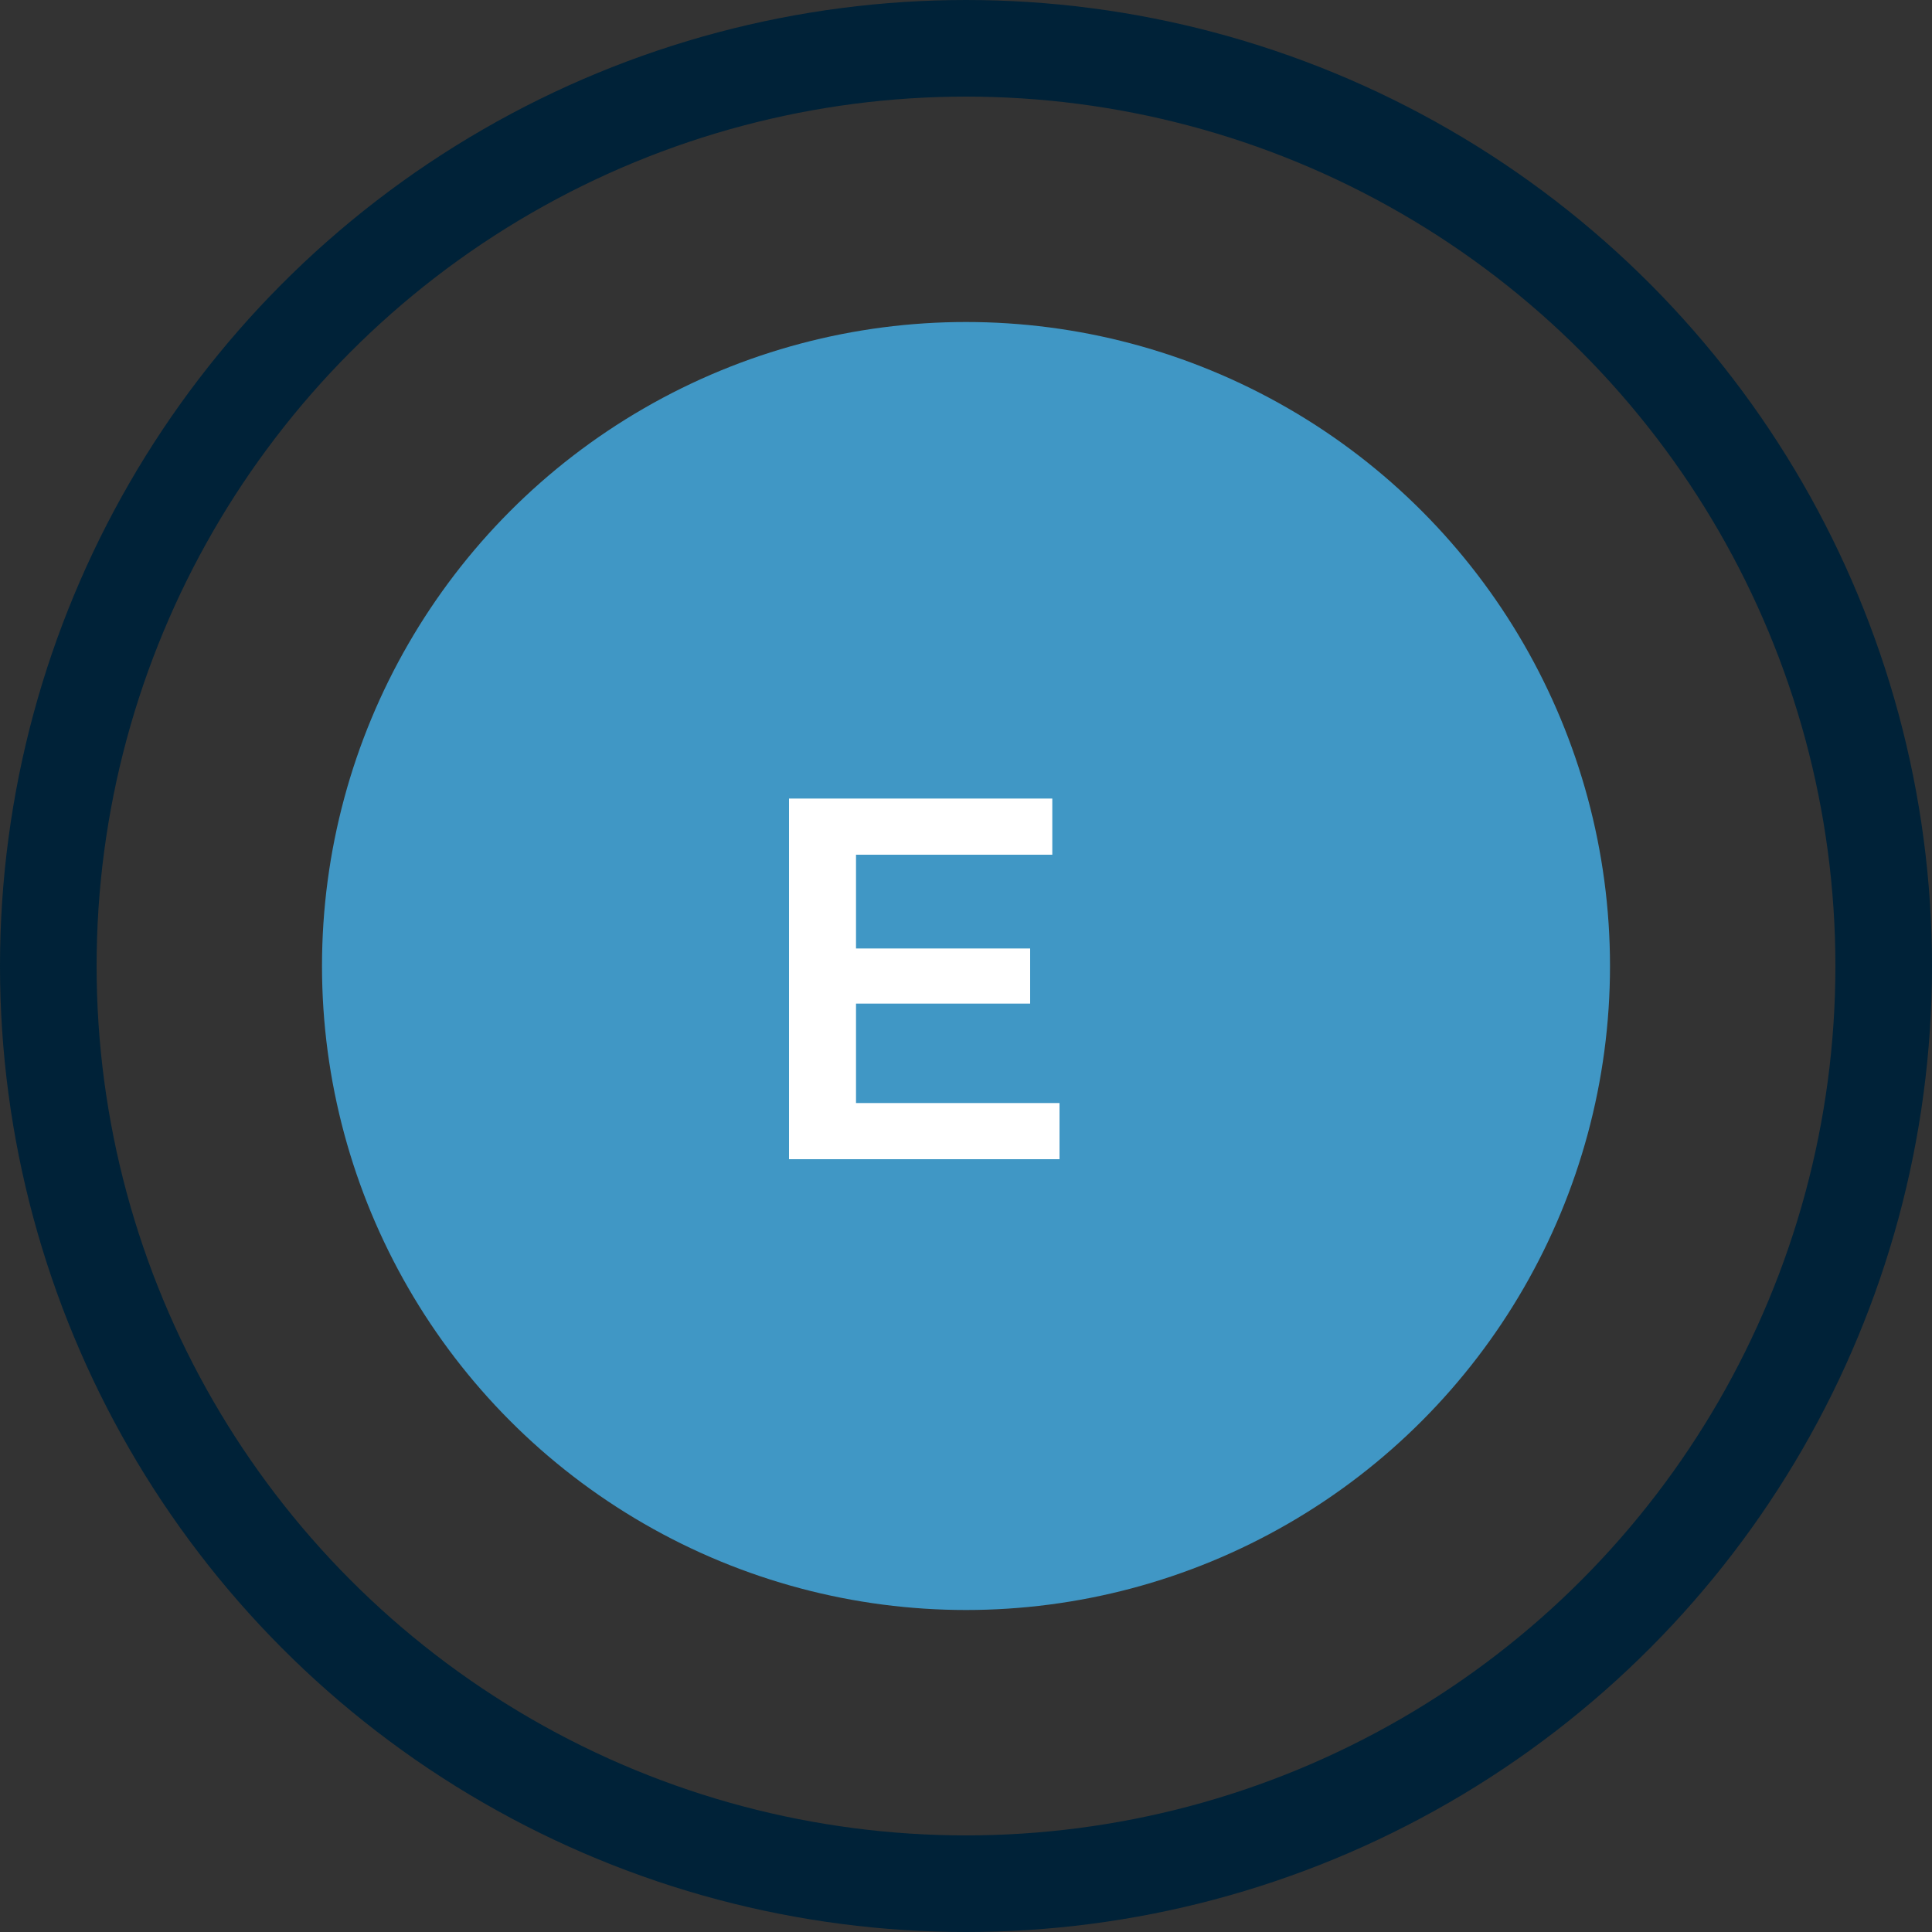
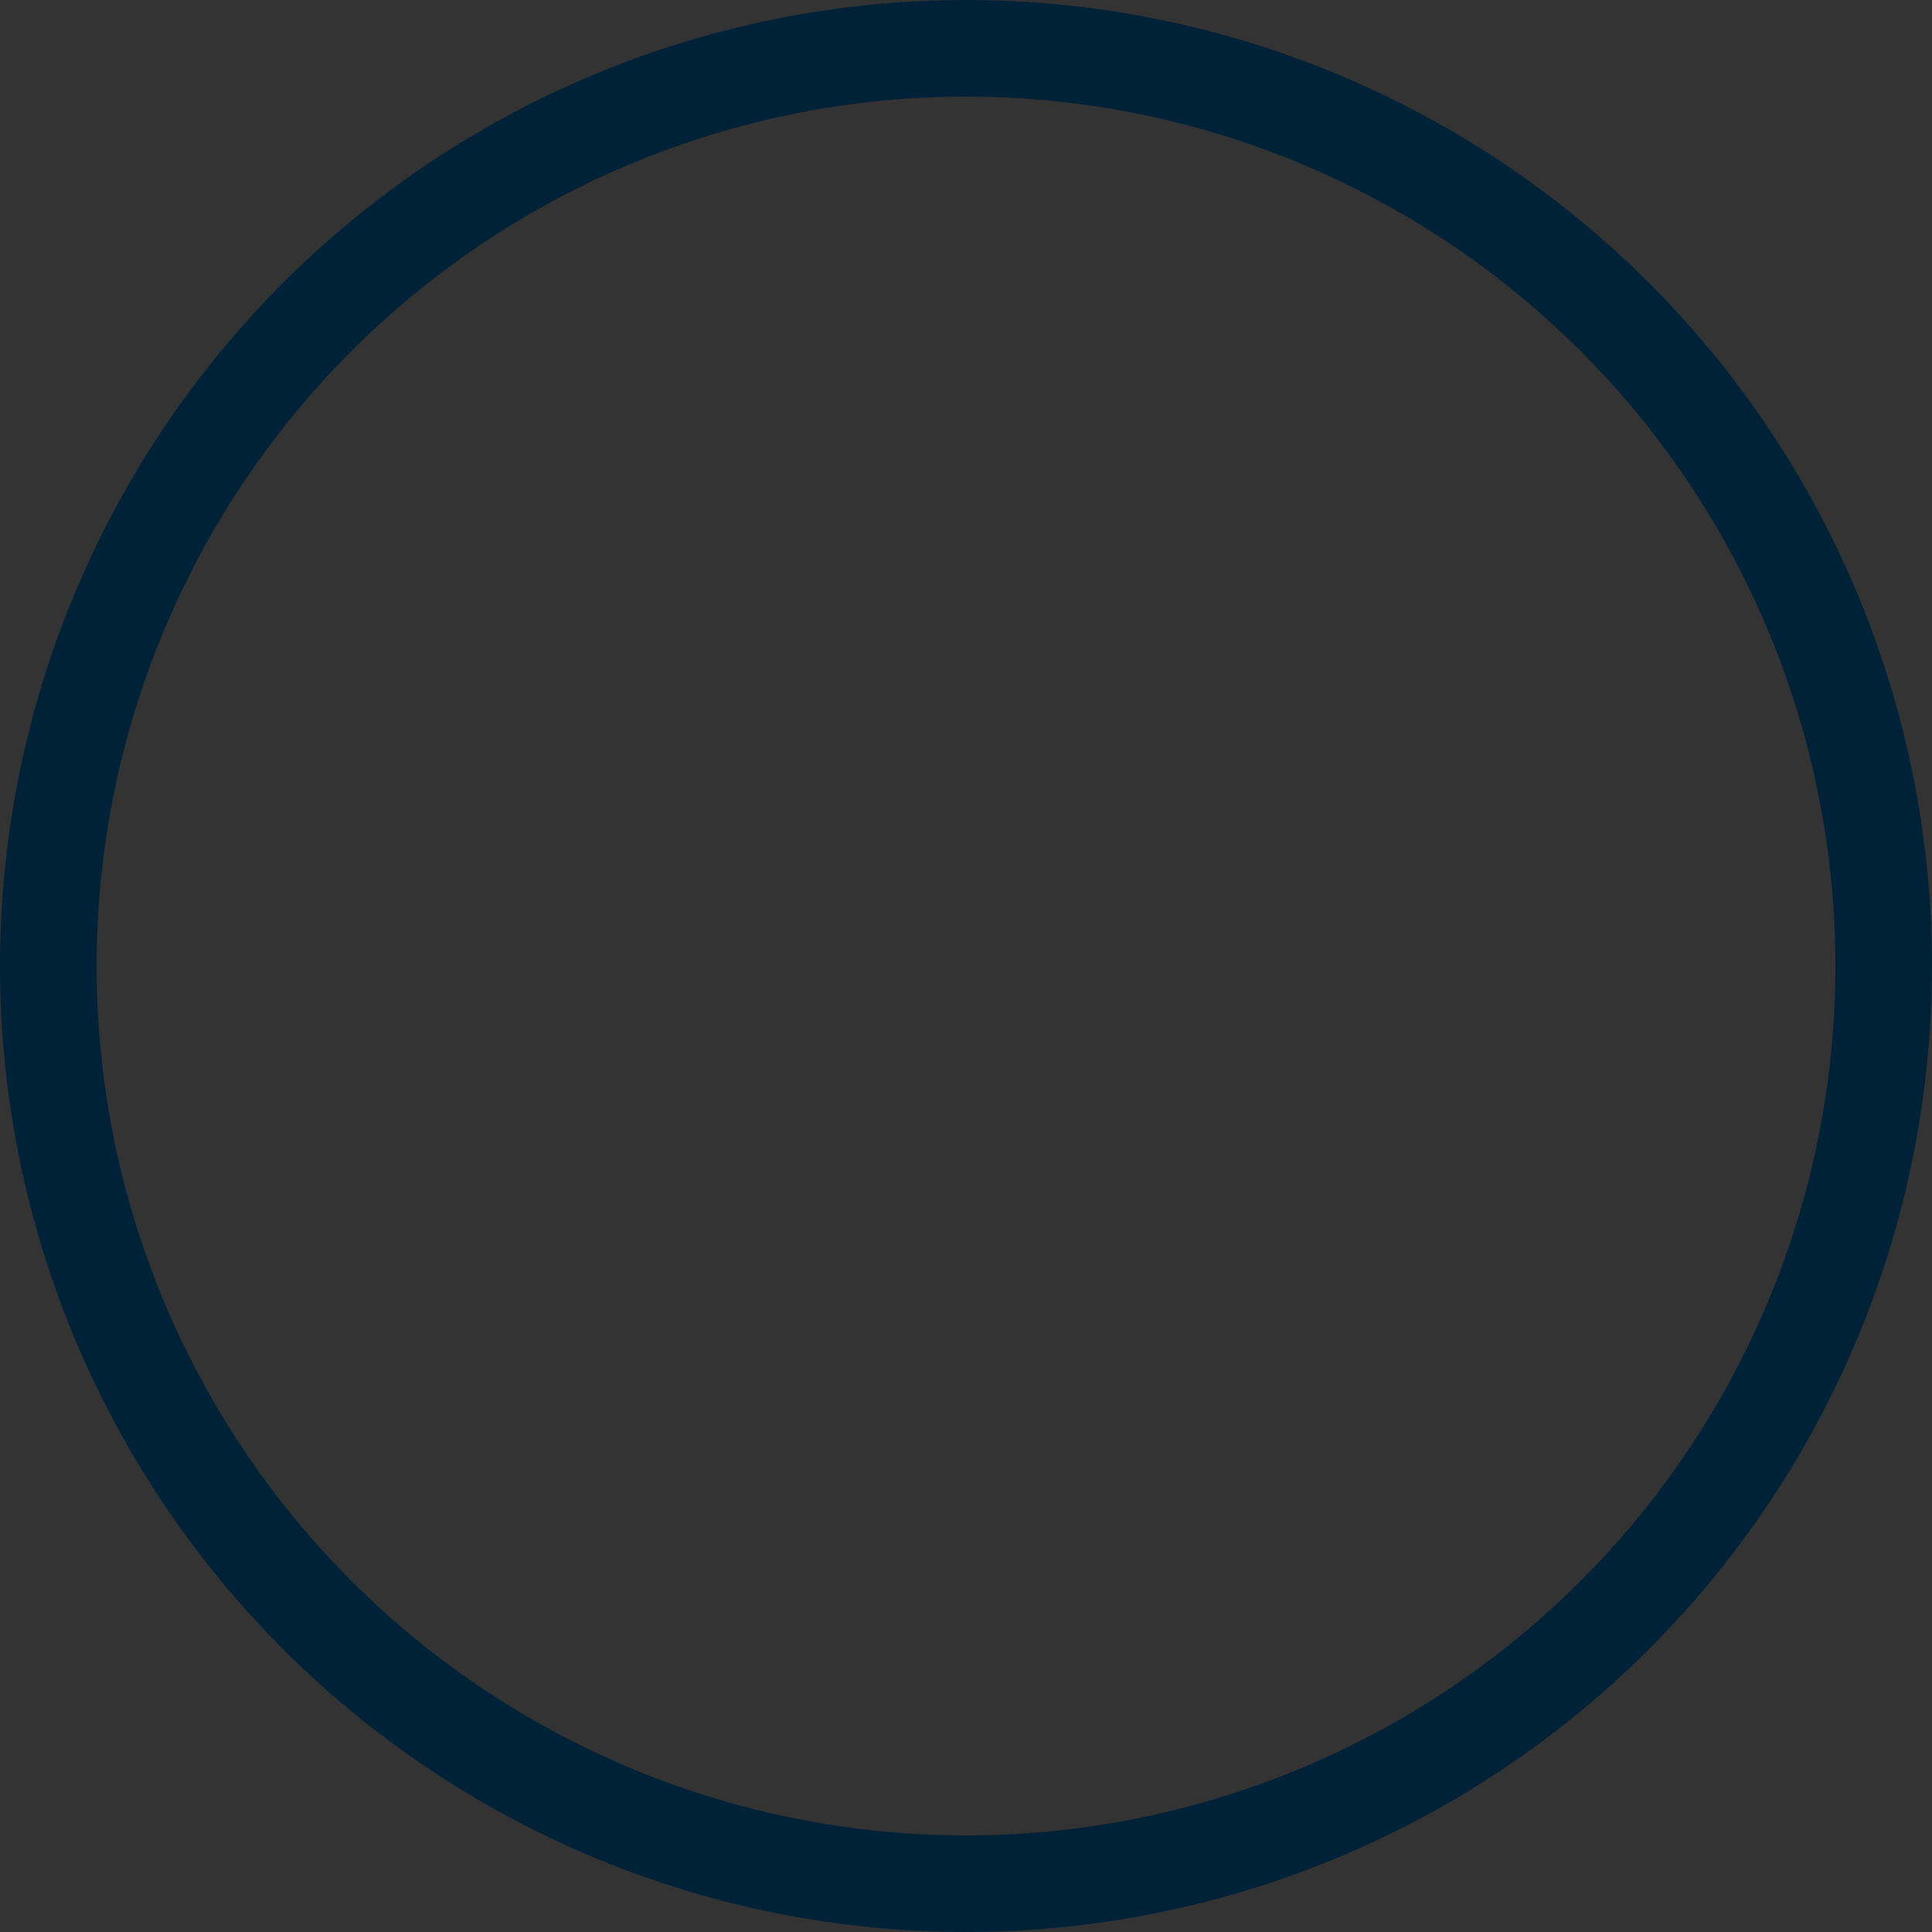
<svg xmlns="http://www.w3.org/2000/svg" width="60" height="60" fill="none">
  <rect width="100%" height="100%" fill="#333333" stroke="none" />
  <circle cx="30" cy="30" r="28.5" stroke="#002238" stroke-width="3" />
-   <circle cx="30" cy="30" r="20" fill="#4097C5" />
-   <path d="M26.424 29.456h5.568v1.712h-5.568v-1.712Zm.16 4.8h6.32V36h-8.4V24.8h8.176v1.744h-6.096v7.712Z" fill="#fff" />
</svg>